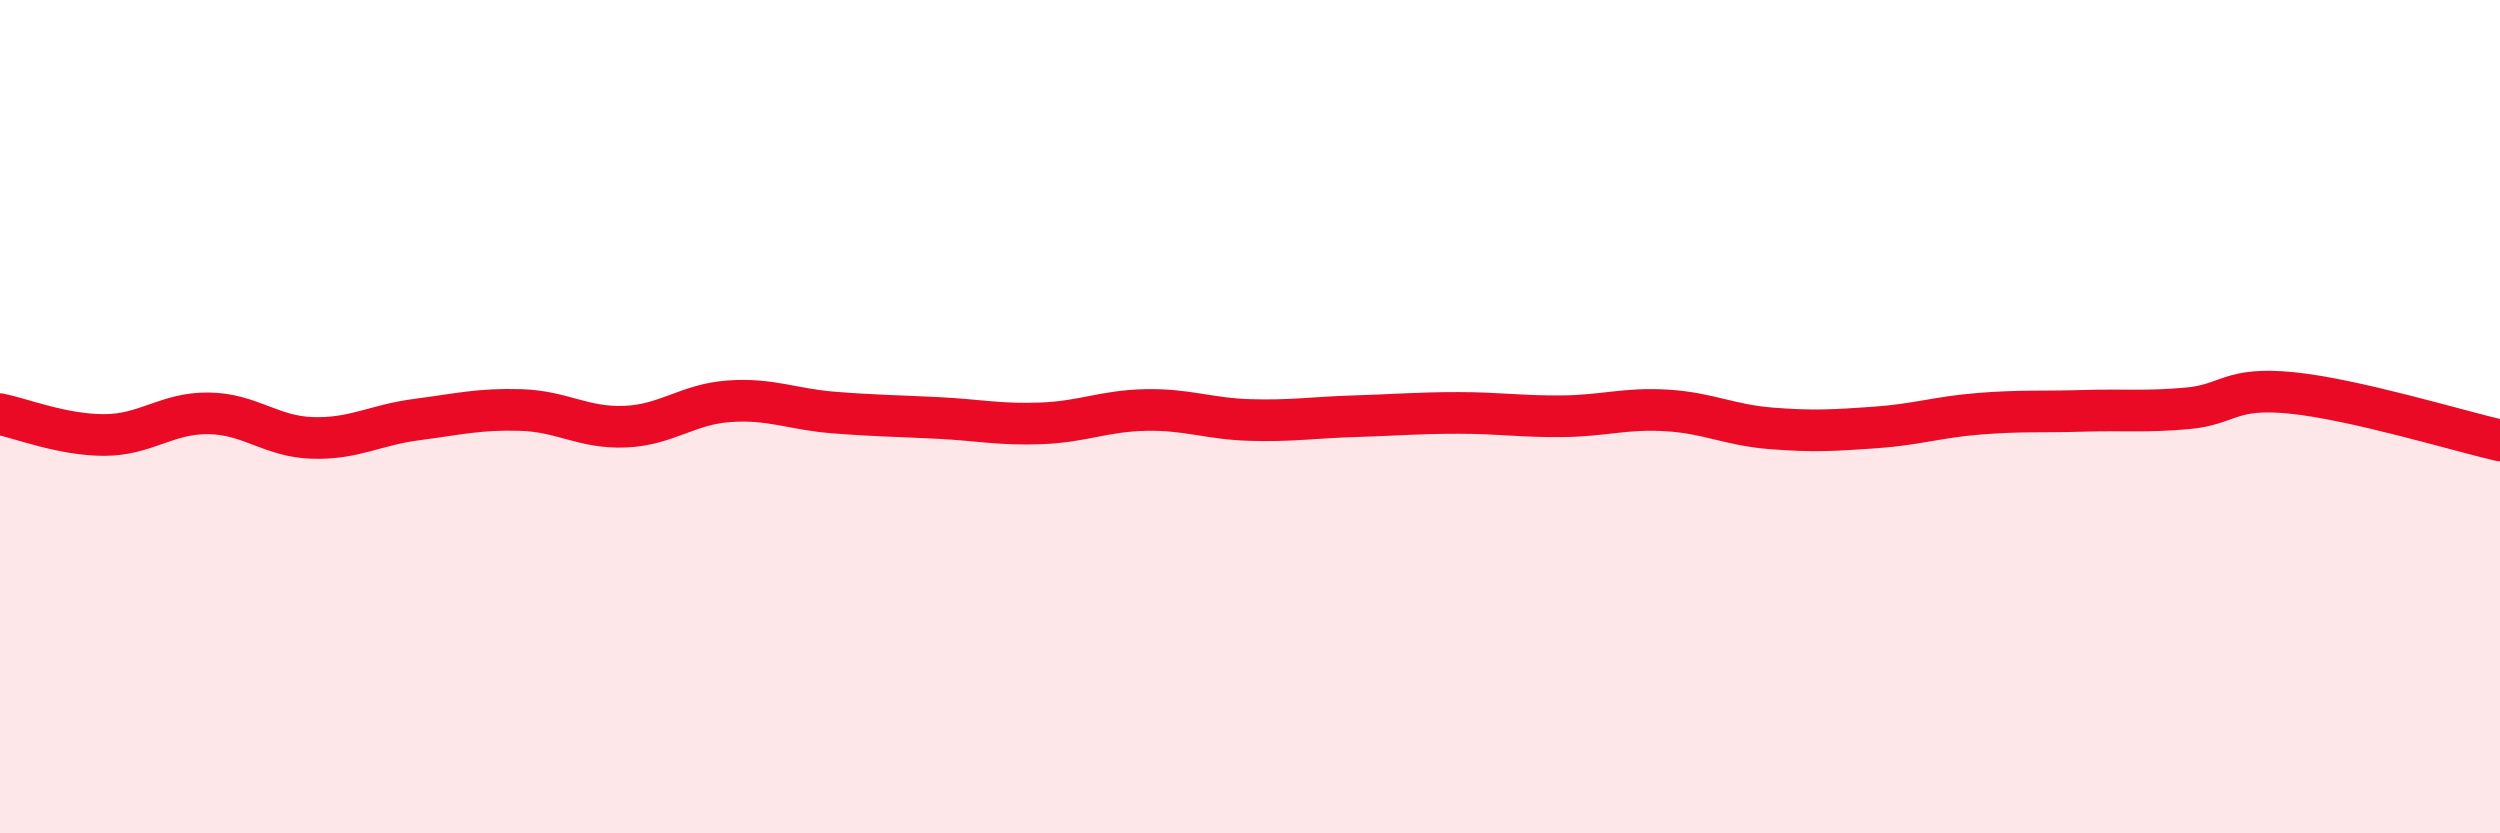
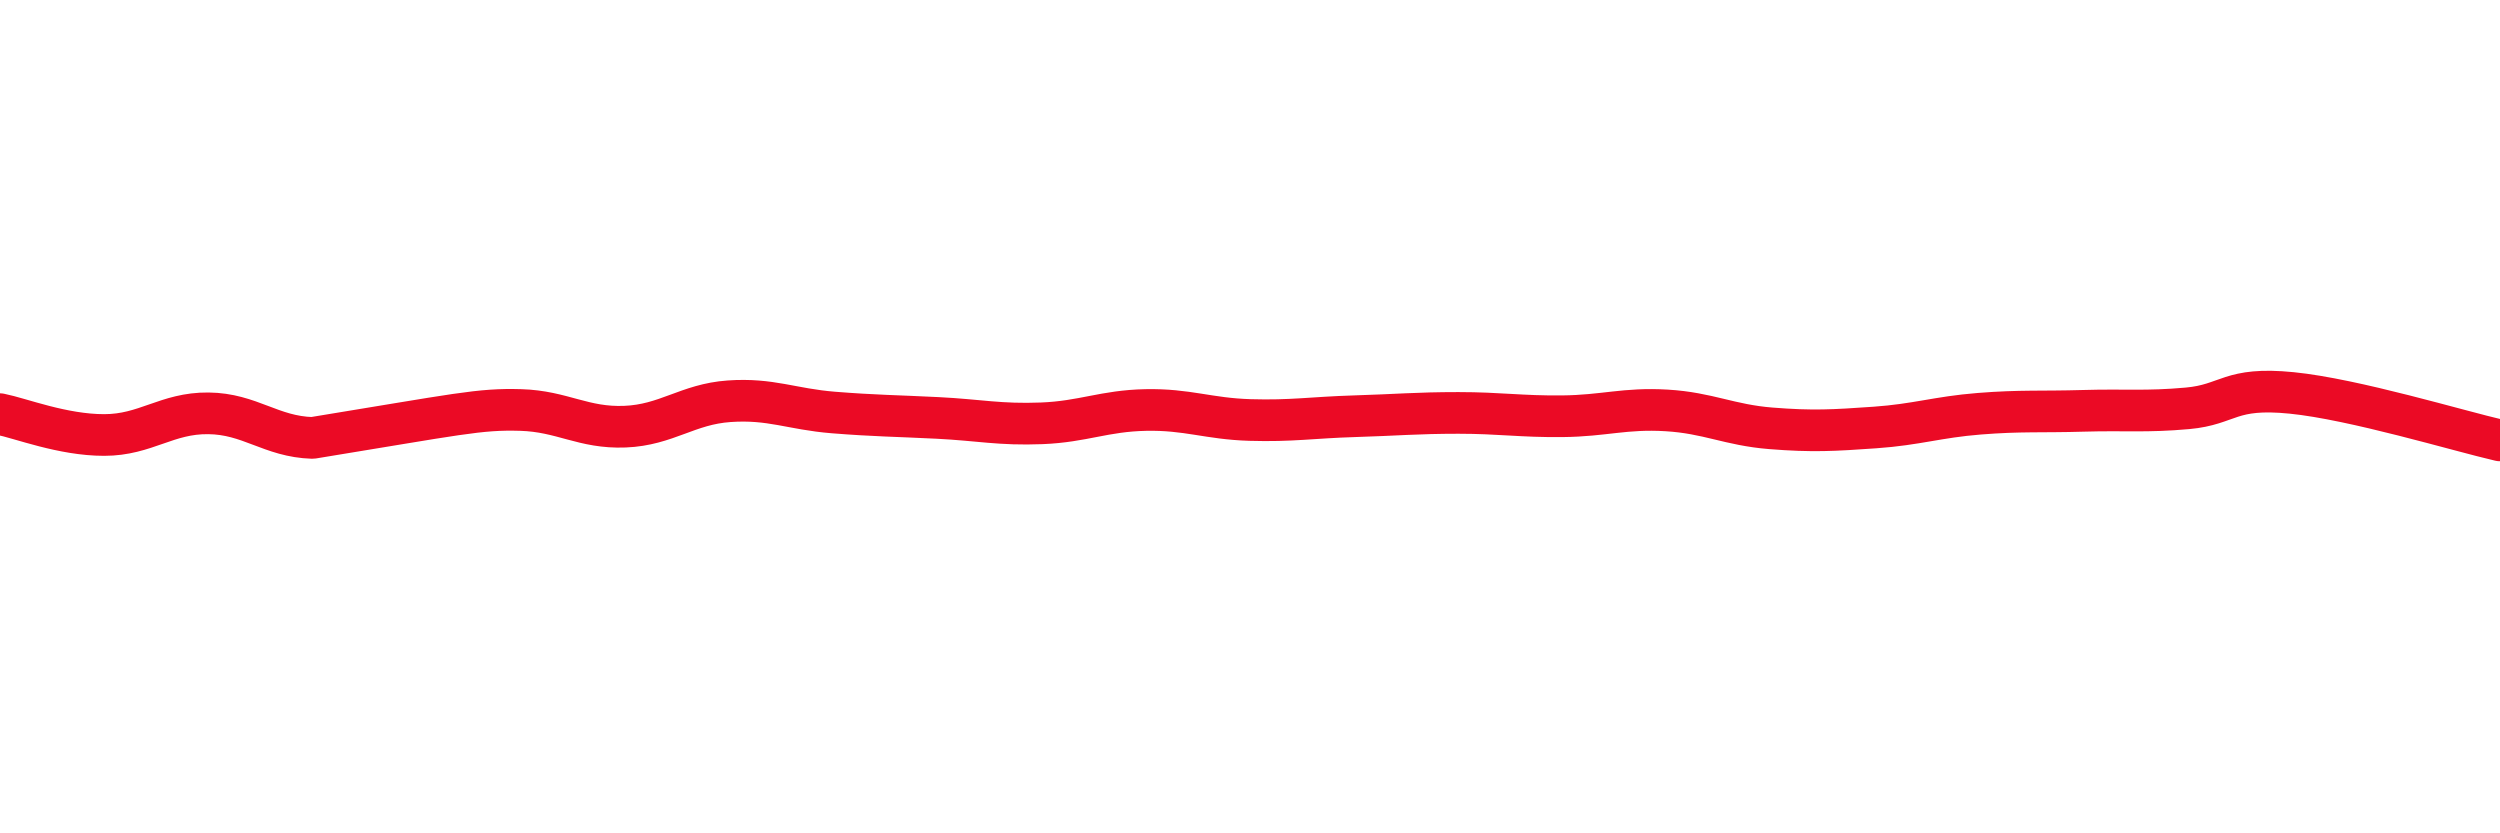
<svg xmlns="http://www.w3.org/2000/svg" width="60" height="20" viewBox="0 0 60 20">
-   <path d="M 0,9.94 C 0.5,10.04 1.5,10.44 2.5,10.44 C 3.5,10.44 4,9.91 5,9.92 C 6,9.93 6.5,10.48 7.5,10.51 C 8.5,10.54 9,10.2 10,10.07 C 11,9.94 11.5,9.81 12.5,9.84 C 13.5,9.87 14,10.28 15,10.24 C 16,10.2 16.5,9.7 17.5,9.63 C 18.5,9.56 19,9.82 20,9.9 C 21,9.98 21.5,9.98 22.5,10.03 C 23.5,10.08 24,10.2 25,10.16 C 26,10.12 26.5,9.86 27.5,9.84 C 28.5,9.82 29,10.05 30,10.08 C 31,10.11 31.5,10.02 32.5,9.99 C 33.5,9.96 34,9.91 35,9.91 C 36,9.91 36.5,10 37.5,9.99 C 38.5,9.98 39,9.79 40,9.85 C 41,9.91 41.5,10.2 42.5,10.28 C 43.5,10.36 44,10.33 45,10.26 C 46,10.19 46.5,10.01 47.5,9.93 C 48.5,9.85 49,9.89 50,9.86 C 51,9.83 51.5,9.89 52.5,9.8 C 53.5,9.71 53.5,9.28 55,9.43 C 56.5,9.58 59,10.34 60,10.57L60 20L0 20Z" fill="#EB0A25" opacity="0.1" stroke-linecap="round" stroke-linejoin="round" />
-   <path d="M 0,9.94 C 0.5,10.04 1.5,10.44 2.5,10.44 C 3.5,10.44 4,9.91 5,9.92 C 6,9.93 6.5,10.48 7.5,10.51 C 8.5,10.54 9,10.2 10,10.07 C 11,9.94 11.5,9.81 12.5,9.84 C 13.5,9.87 14,10.28 15,10.24 C 16,10.2 16.5,9.7 17.5,9.63 C 18.5,9.56 19,9.82 20,9.9 C 21,9.98 21.5,9.98 22.5,10.03 C 23.5,10.08 24,10.2 25,10.16 C 26,10.12 26.5,9.86 27.5,9.84 C 28.5,9.82 29,10.05 30,10.08 C 31,10.11 31.5,10.02 32.5,9.99 C 33.5,9.96 34,9.91 35,9.91 C 36,9.91 36.5,10 37.5,9.99 C 38.5,9.98 39,9.79 40,9.85 C 41,9.91 41.5,10.2 42.5,10.28 C 43.5,10.36 44,10.33 45,10.26 C 46,10.19 46.5,10.01 47.5,9.93 C 48.5,9.85 49,9.89 50,9.86 C 51,9.83 51.5,9.89 52.5,9.8 C 53.5,9.71 53.5,9.28 55,9.43 C 56.5,9.58 59,10.34 60,10.57" stroke="#EB0A25" stroke-width="1" fill="none" stroke-linecap="round" stroke-linejoin="round" />
+   <path d="M 0,9.94 C 0.5,10.04 1.5,10.44 2.5,10.44 C 3.5,10.44 4,9.91 5,9.92 C 6,9.93 6.5,10.48 7.5,10.51 C 11,9.94 11.5,9.81 12.5,9.84 C 13.5,9.87 14,10.28 15,10.24 C 16,10.2 16.5,9.7 17.5,9.63 C 18.5,9.56 19,9.82 20,9.9 C 21,9.98 21.5,9.98 22.5,10.03 C 23.5,10.08 24,10.2 25,10.16 C 26,10.12 26.5,9.86 27.5,9.84 C 28.5,9.82 29,10.05 30,10.08 C 31,10.11 31.5,10.02 32.5,9.99 C 33.5,9.96 34,9.91 35,9.91 C 36,9.91 36.5,10 37.5,9.99 C 38.5,9.98 39,9.79 40,9.85 C 41,9.91 41.5,10.2 42.5,10.28 C 43.5,10.36 44,10.33 45,10.26 C 46,10.19 46.5,10.01 47.5,9.93 C 48.5,9.85 49,9.89 50,9.86 C 51,9.83 51.5,9.89 52.5,9.8 C 53.5,9.71 53.5,9.28 55,9.43 C 56.5,9.58 59,10.34 60,10.57" stroke="#EB0A25" stroke-width="1" fill="none" stroke-linecap="round" stroke-linejoin="round" />
</svg>